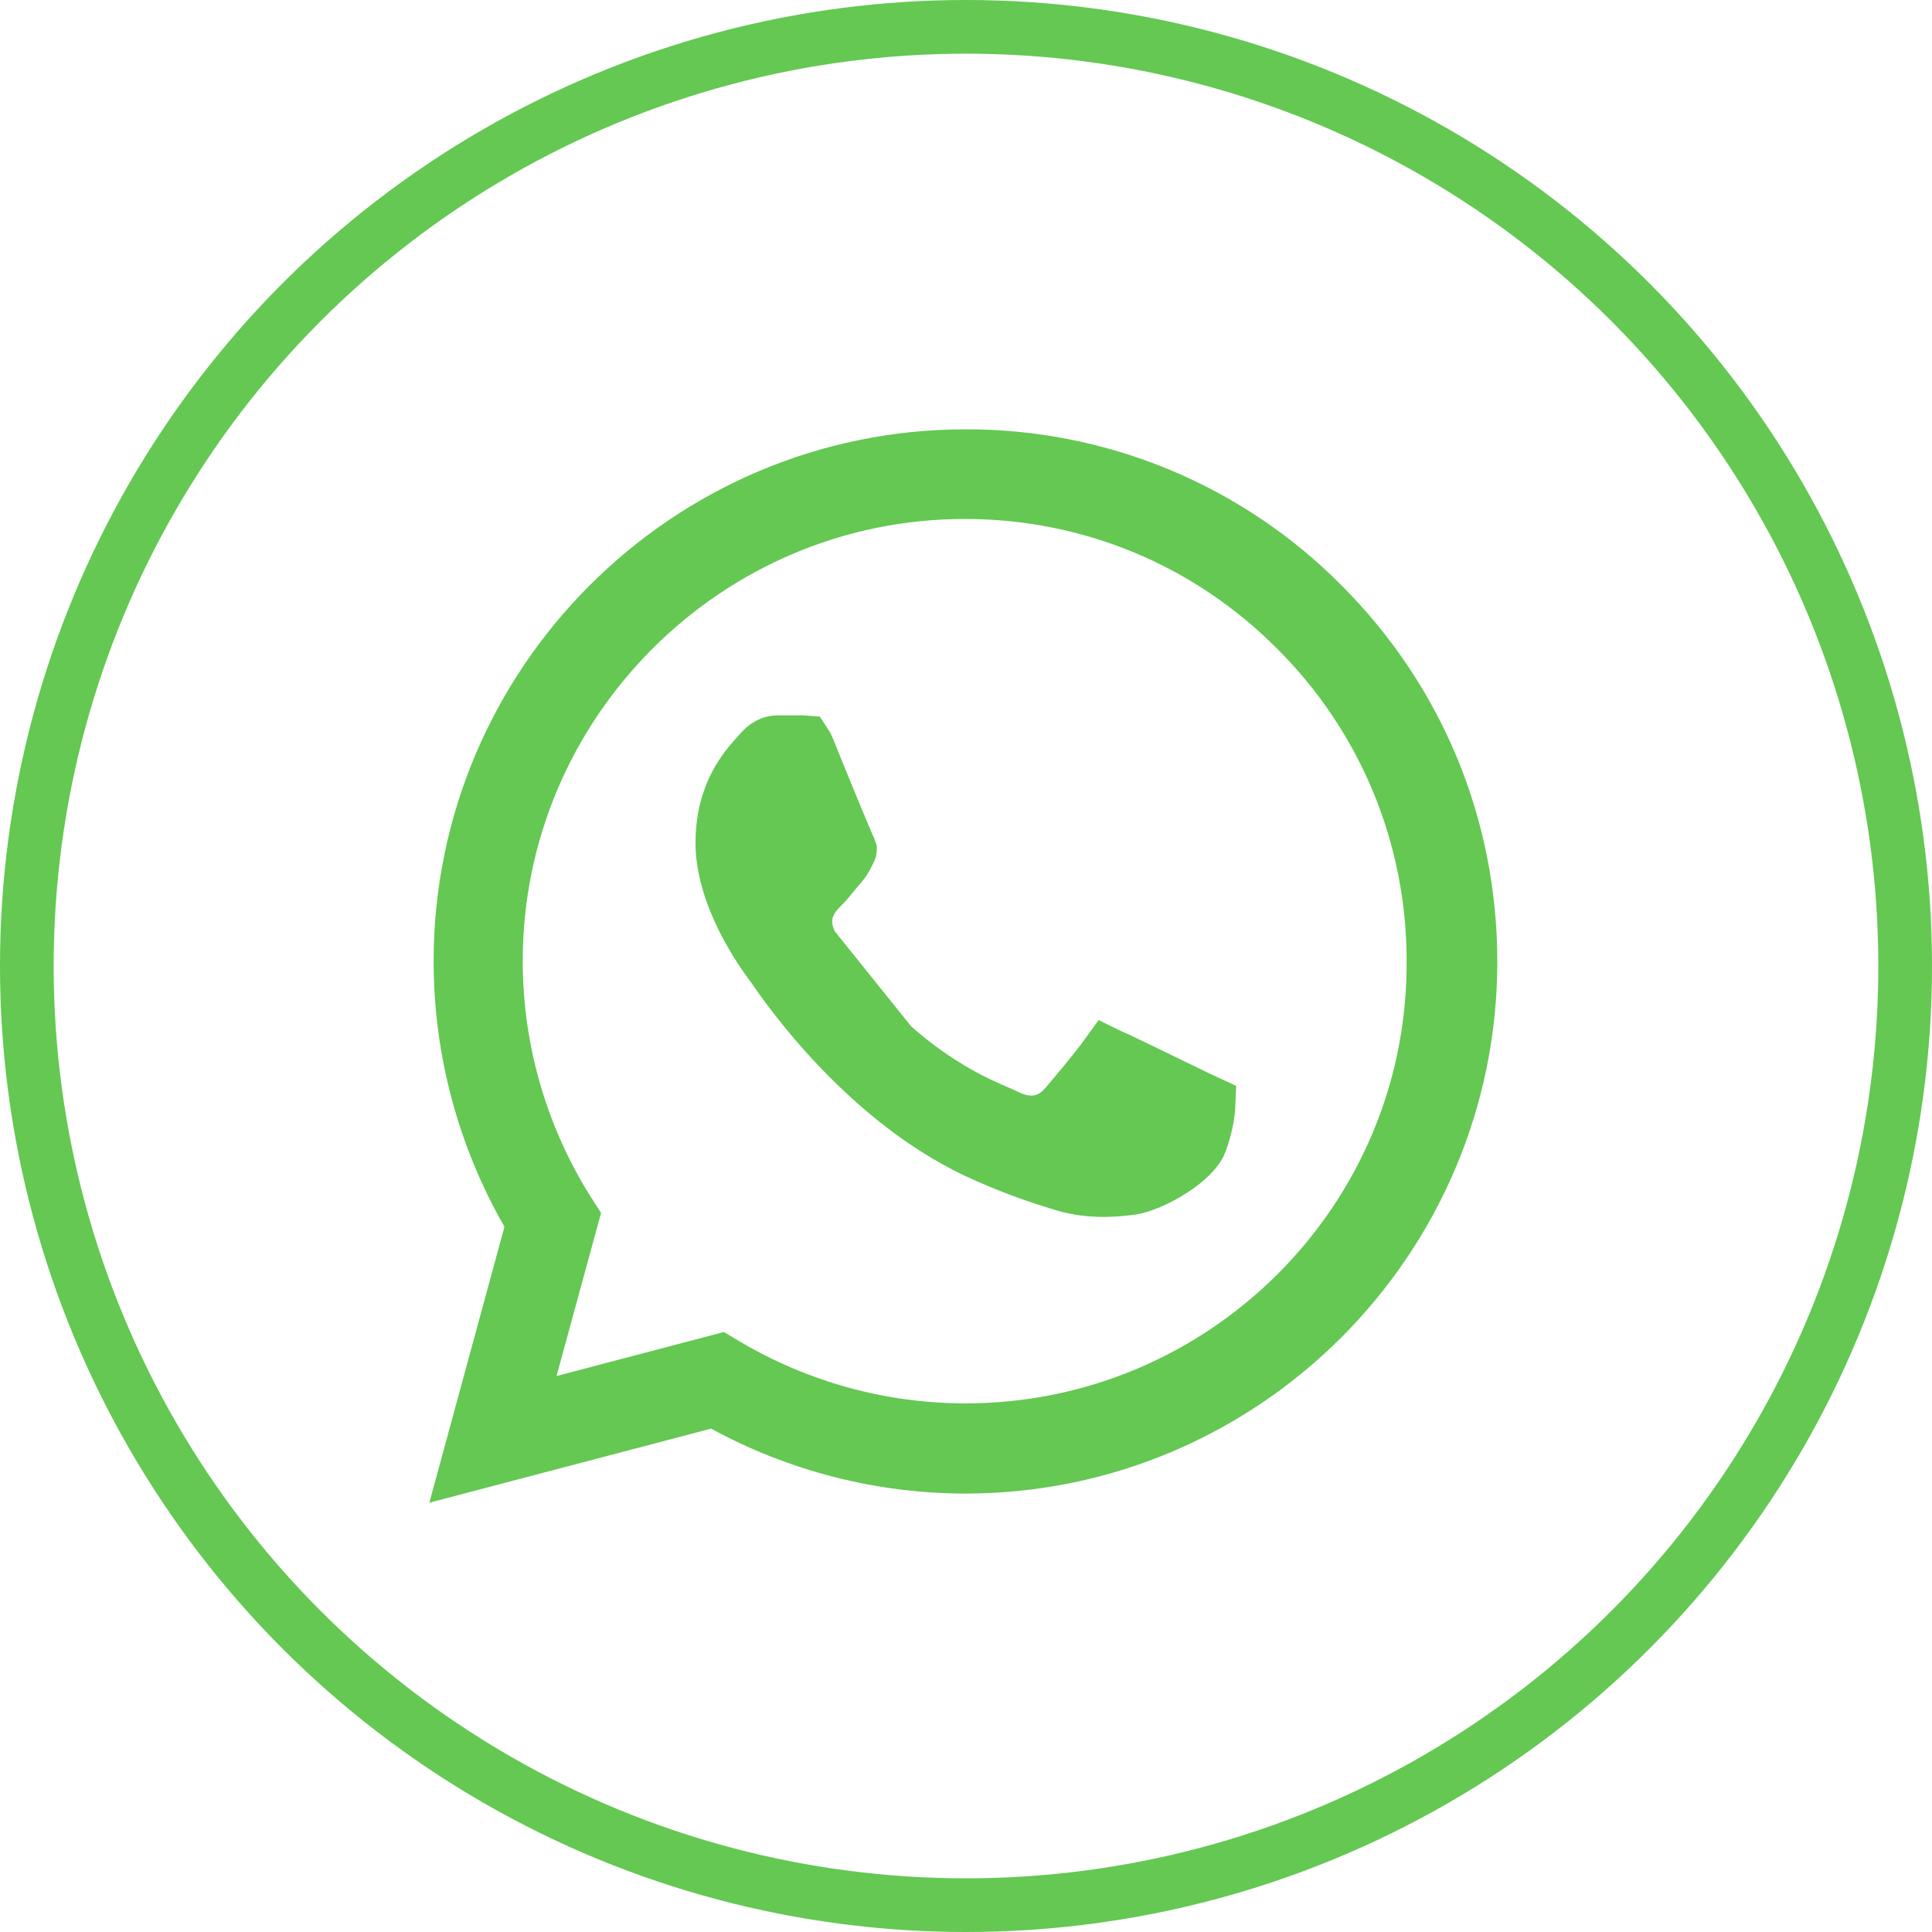
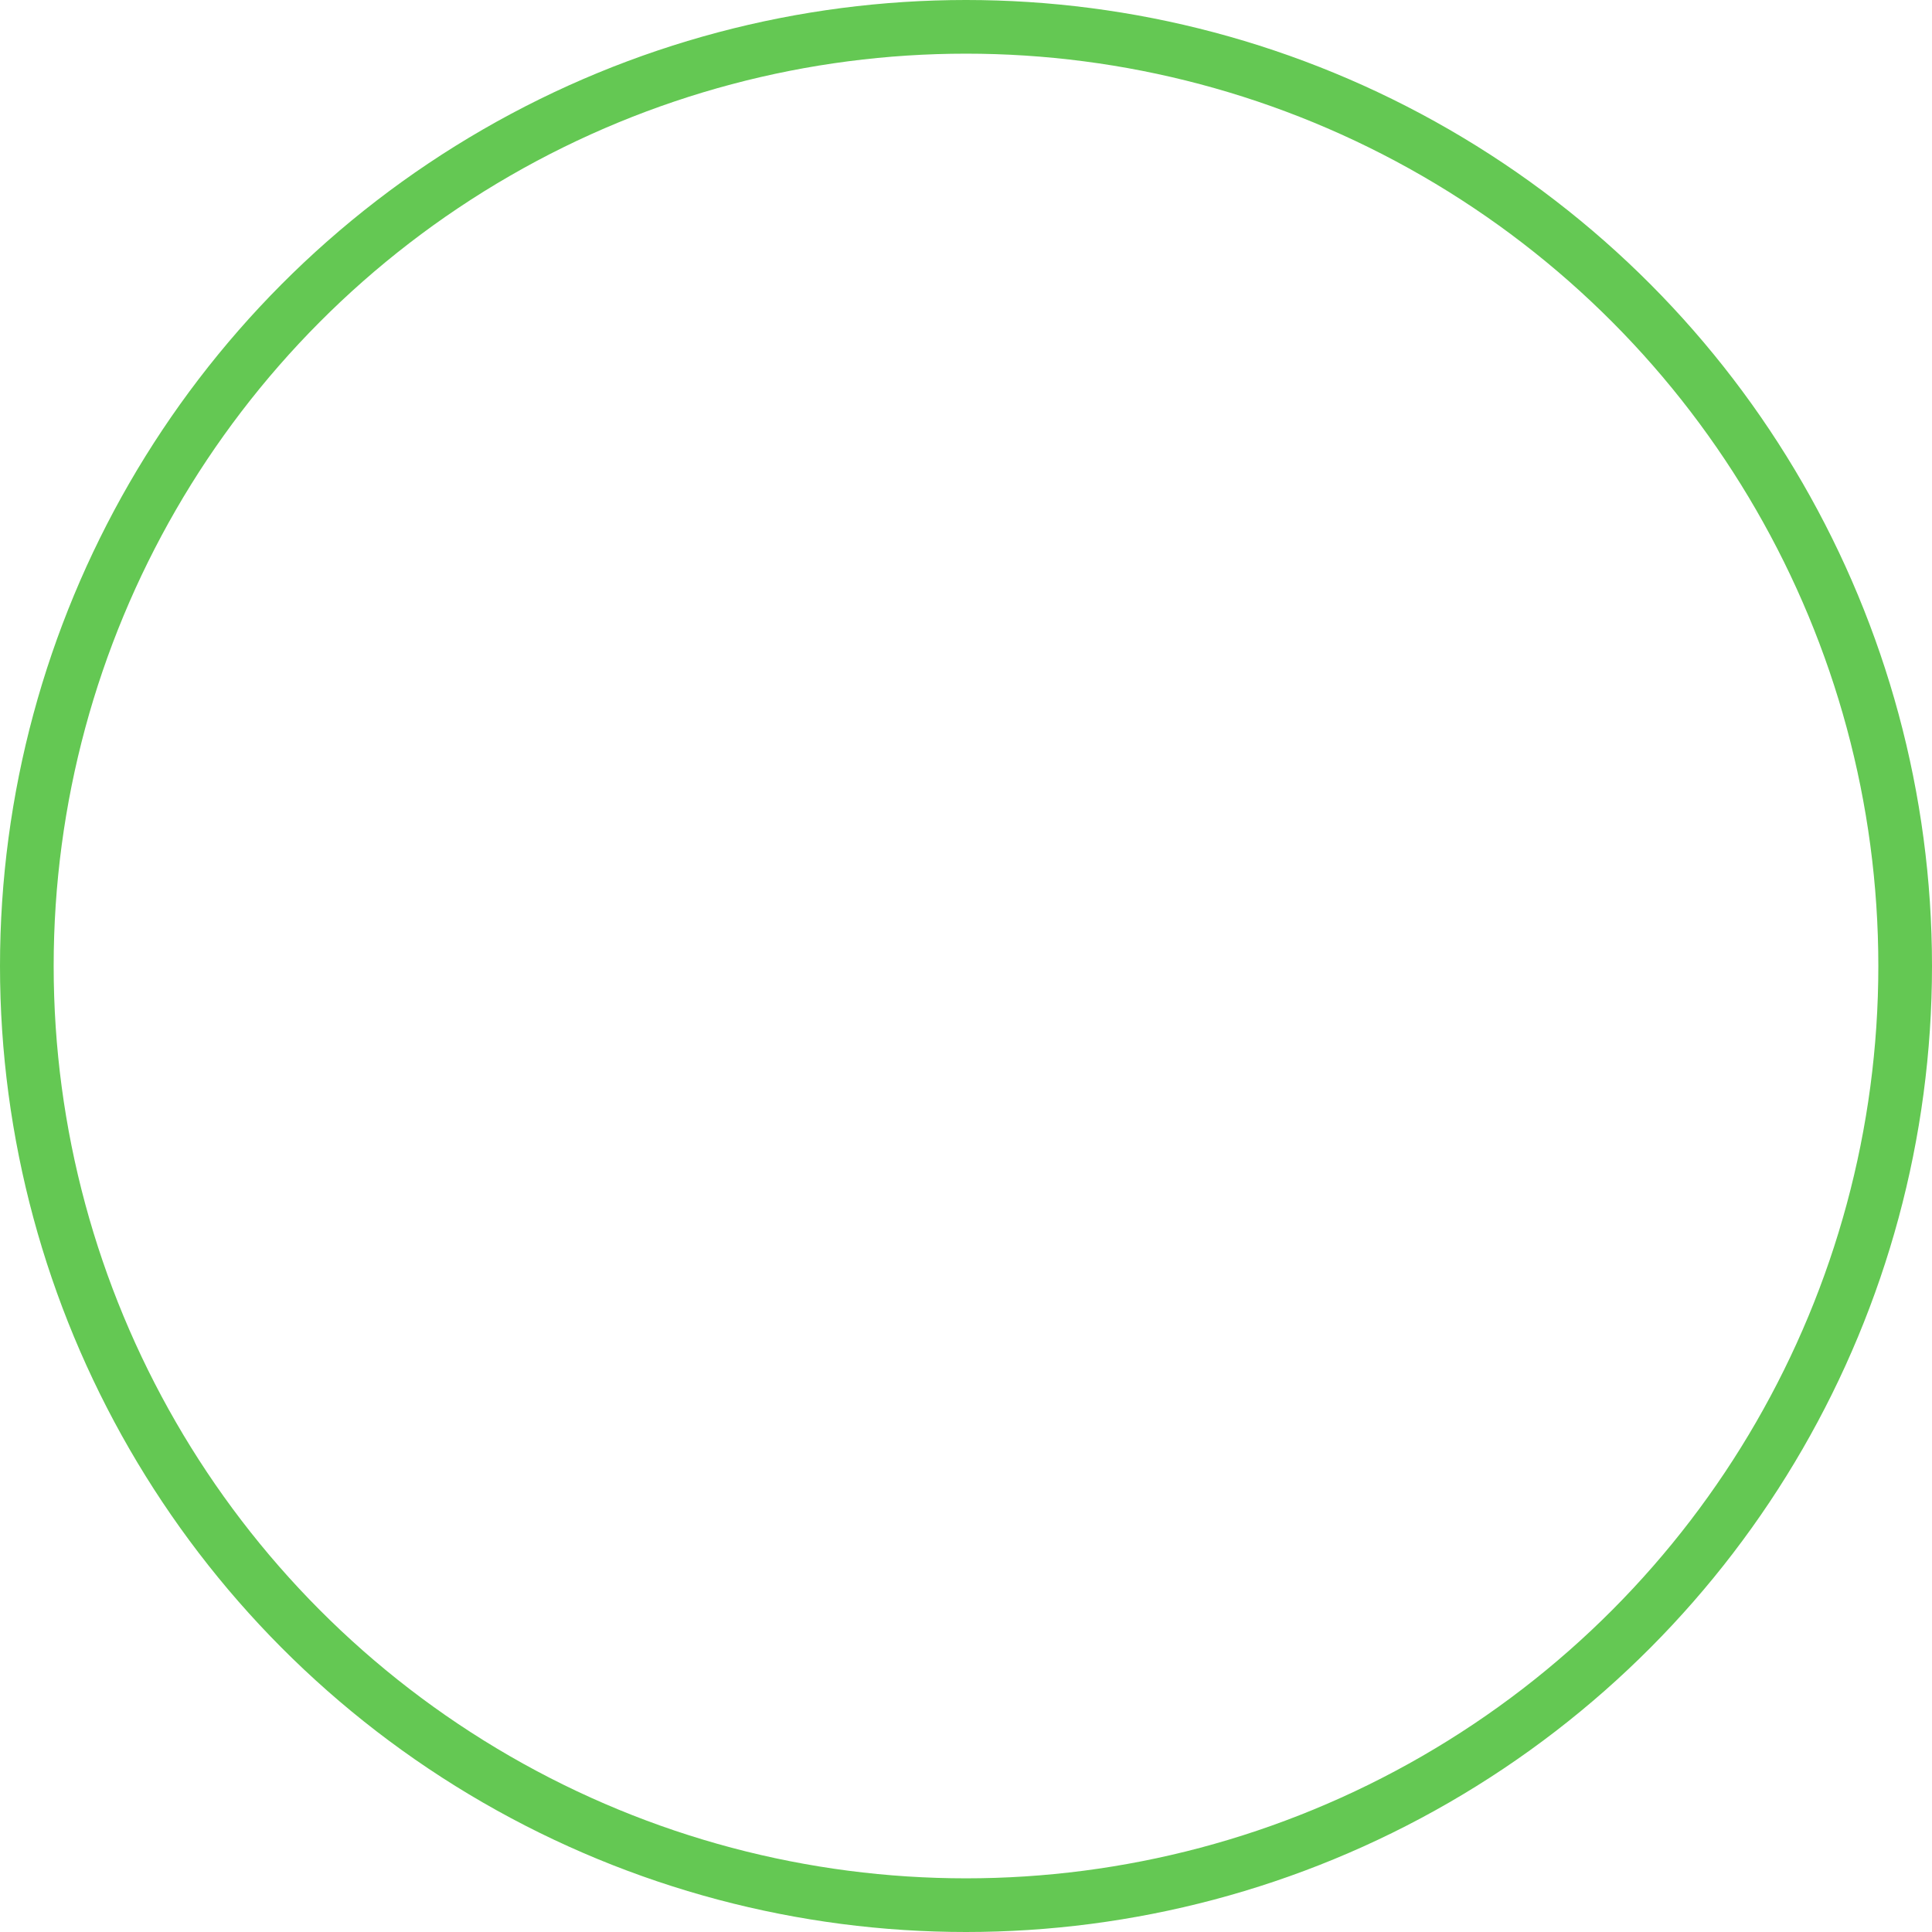
<svg xmlns="http://www.w3.org/2000/svg" width="36" height="36" viewBox="0 0 36 36" fill="none">
-   <path d="M15.137 17.631L15.134 17.624C15.01 17.404 14.965 17.157 15.053 16.911C15.122 16.72 15.258 16.584 15.318 16.525C15.321 16.522 15.324 16.519 15.326 16.517C15.385 16.458 15.448 16.382 15.523 16.29C15.567 16.237 15.616 16.178 15.67 16.115C15.739 16.035 15.764 15.984 15.837 15.837C15.838 15.837 15.838 15.836 15.838 15.835C15.837 15.832 15.835 15.828 15.833 15.824C15.761 15.68 15.253 14.438 15.057 13.949C15.033 13.891 15.013 13.854 14.998 13.832C14.985 13.831 14.966 13.831 14.946 13.83H14.48C14.427 13.83 14.31 13.847 14.191 13.975C14.174 13.995 14.155 14.015 14.135 14.038C13.89 14.307 13.46 14.78 13.46 15.71C13.46 16.207 13.645 16.726 13.866 17.161C14.081 17.585 14.31 17.89 14.368 17.968L14.37 17.97L14.374 17.976L14.379 17.982C14.384 17.99 14.393 18.003 14.405 18.02C14.652 18.379 16.171 20.59 18.398 21.551L18.402 21.552C18.967 21.802 19.407 21.945 19.756 22.052L19.763 22.054L19.763 22.054C20.25 22.211 20.704 22.19 21.099 22.135C21.245 22.113 21.543 22.001 21.84 21.811C22.149 21.612 22.324 21.412 22.367 21.287L22.37 21.28L22.37 21.28C22.46 21.03 22.503 20.806 22.517 20.642C22.52 20.606 22.521 20.574 22.522 20.547C22.507 20.54 22.489 20.532 22.469 20.523C22.46 20.518 22.45 20.514 22.439 20.509C22.397 20.489 22.347 20.466 22.294 20.441C22.223 20.407 22.09 20.342 21.928 20.263C21.48 20.045 20.812 19.72 20.642 19.648C20.638 19.646 20.634 19.645 20.63 19.643C20.42 19.935 19.995 20.44 19.861 20.594C19.74 20.739 19.562 20.88 19.309 20.909C19.08 20.936 18.875 20.859 18.718 20.778C18.689 20.765 18.65 20.748 18.602 20.727C18.268 20.584 17.488 20.252 16.617 19.473L15.137 17.631ZM15.137 17.631L15.141 17.637M15.137 17.631L15.141 17.637M15.141 17.637C15.295 17.893 15.817 18.759 16.617 19.473L15.141 17.637ZM24.645 11.262L24.646 11.264C26.422 13.04 27.4 15.402 27.4 17.92C27.4 23.104 23.174 27.33 17.99 27.33C16.414 27.33 14.867 26.931 13.489 26.181L13.315 26.086L13.123 26.137L8.71 27.297L9.882 22.991L9.937 22.791L9.834 22.611C9.017 21.186 8.58 19.572 8.58 17.91C8.58 12.726 12.806 8.5 17.99 8.5L17.992 8.5C19.228 8.496 20.454 8.738 21.596 9.212C22.738 9.686 23.774 10.383 24.645 11.262ZM13.533 25.429L13.536 25.431C14.882 26.226 16.42 26.65 17.99 26.65C22.804 26.65 26.73 22.738 26.71 17.92C26.714 16.772 26.49 15.634 26.052 14.572C25.613 13.511 24.968 12.547 24.154 11.737C22.51 10.083 20.312 9.17 17.98 9.17C13.164 9.17 9.24 13.094 9.24 17.91L9.24 17.91C9.241 19.553 9.704 21.163 10.576 22.555L10.576 22.555L10.58 22.561L10.659 22.684L9.888 25.508L9.66 26.344L10.497 26.124L13.413 25.357L13.533 25.429ZM22.605 20.591C22.605 20.591 22.605 20.591 22.604 20.591L22.605 20.591ZM14.975 13.8C14.975 13.8 14.976 13.801 14.977 13.802C14.976 13.801 14.975 13.8 14.975 13.8Z" fill="#64C853" stroke="#64C853" />
  <circle cx="18" cy="18" r="17.5" stroke="#64C853" />
</svg>